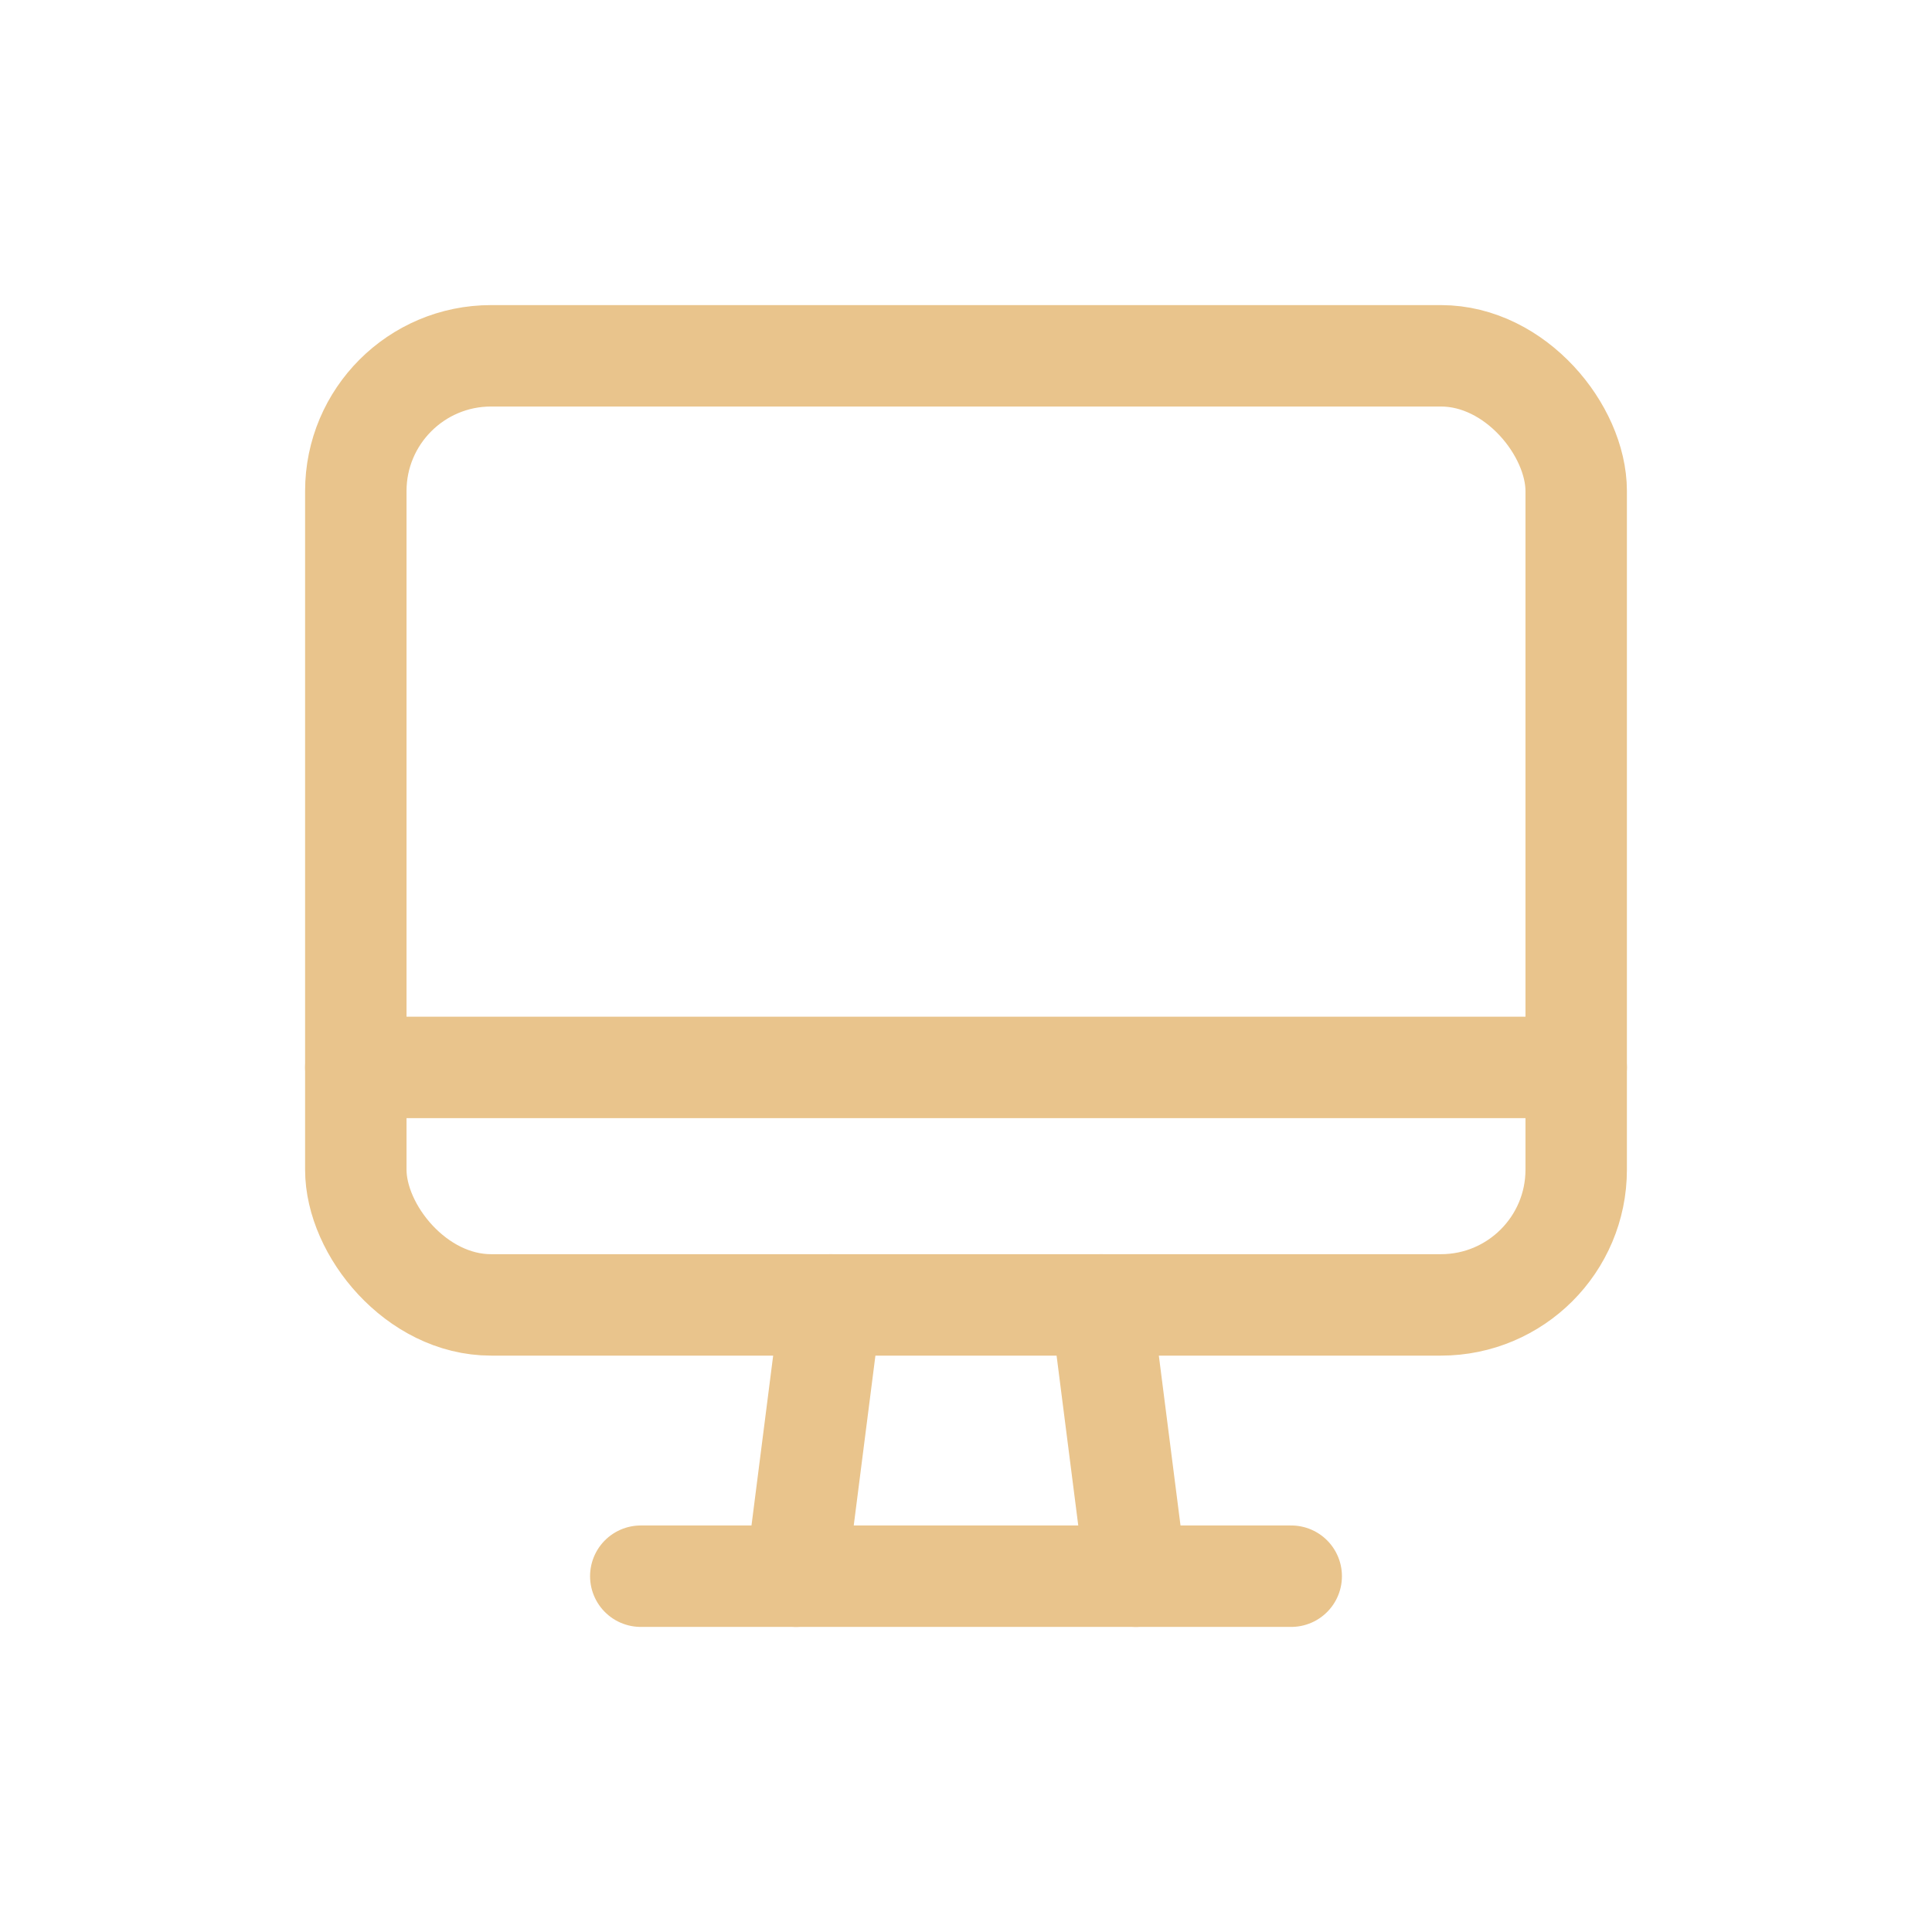
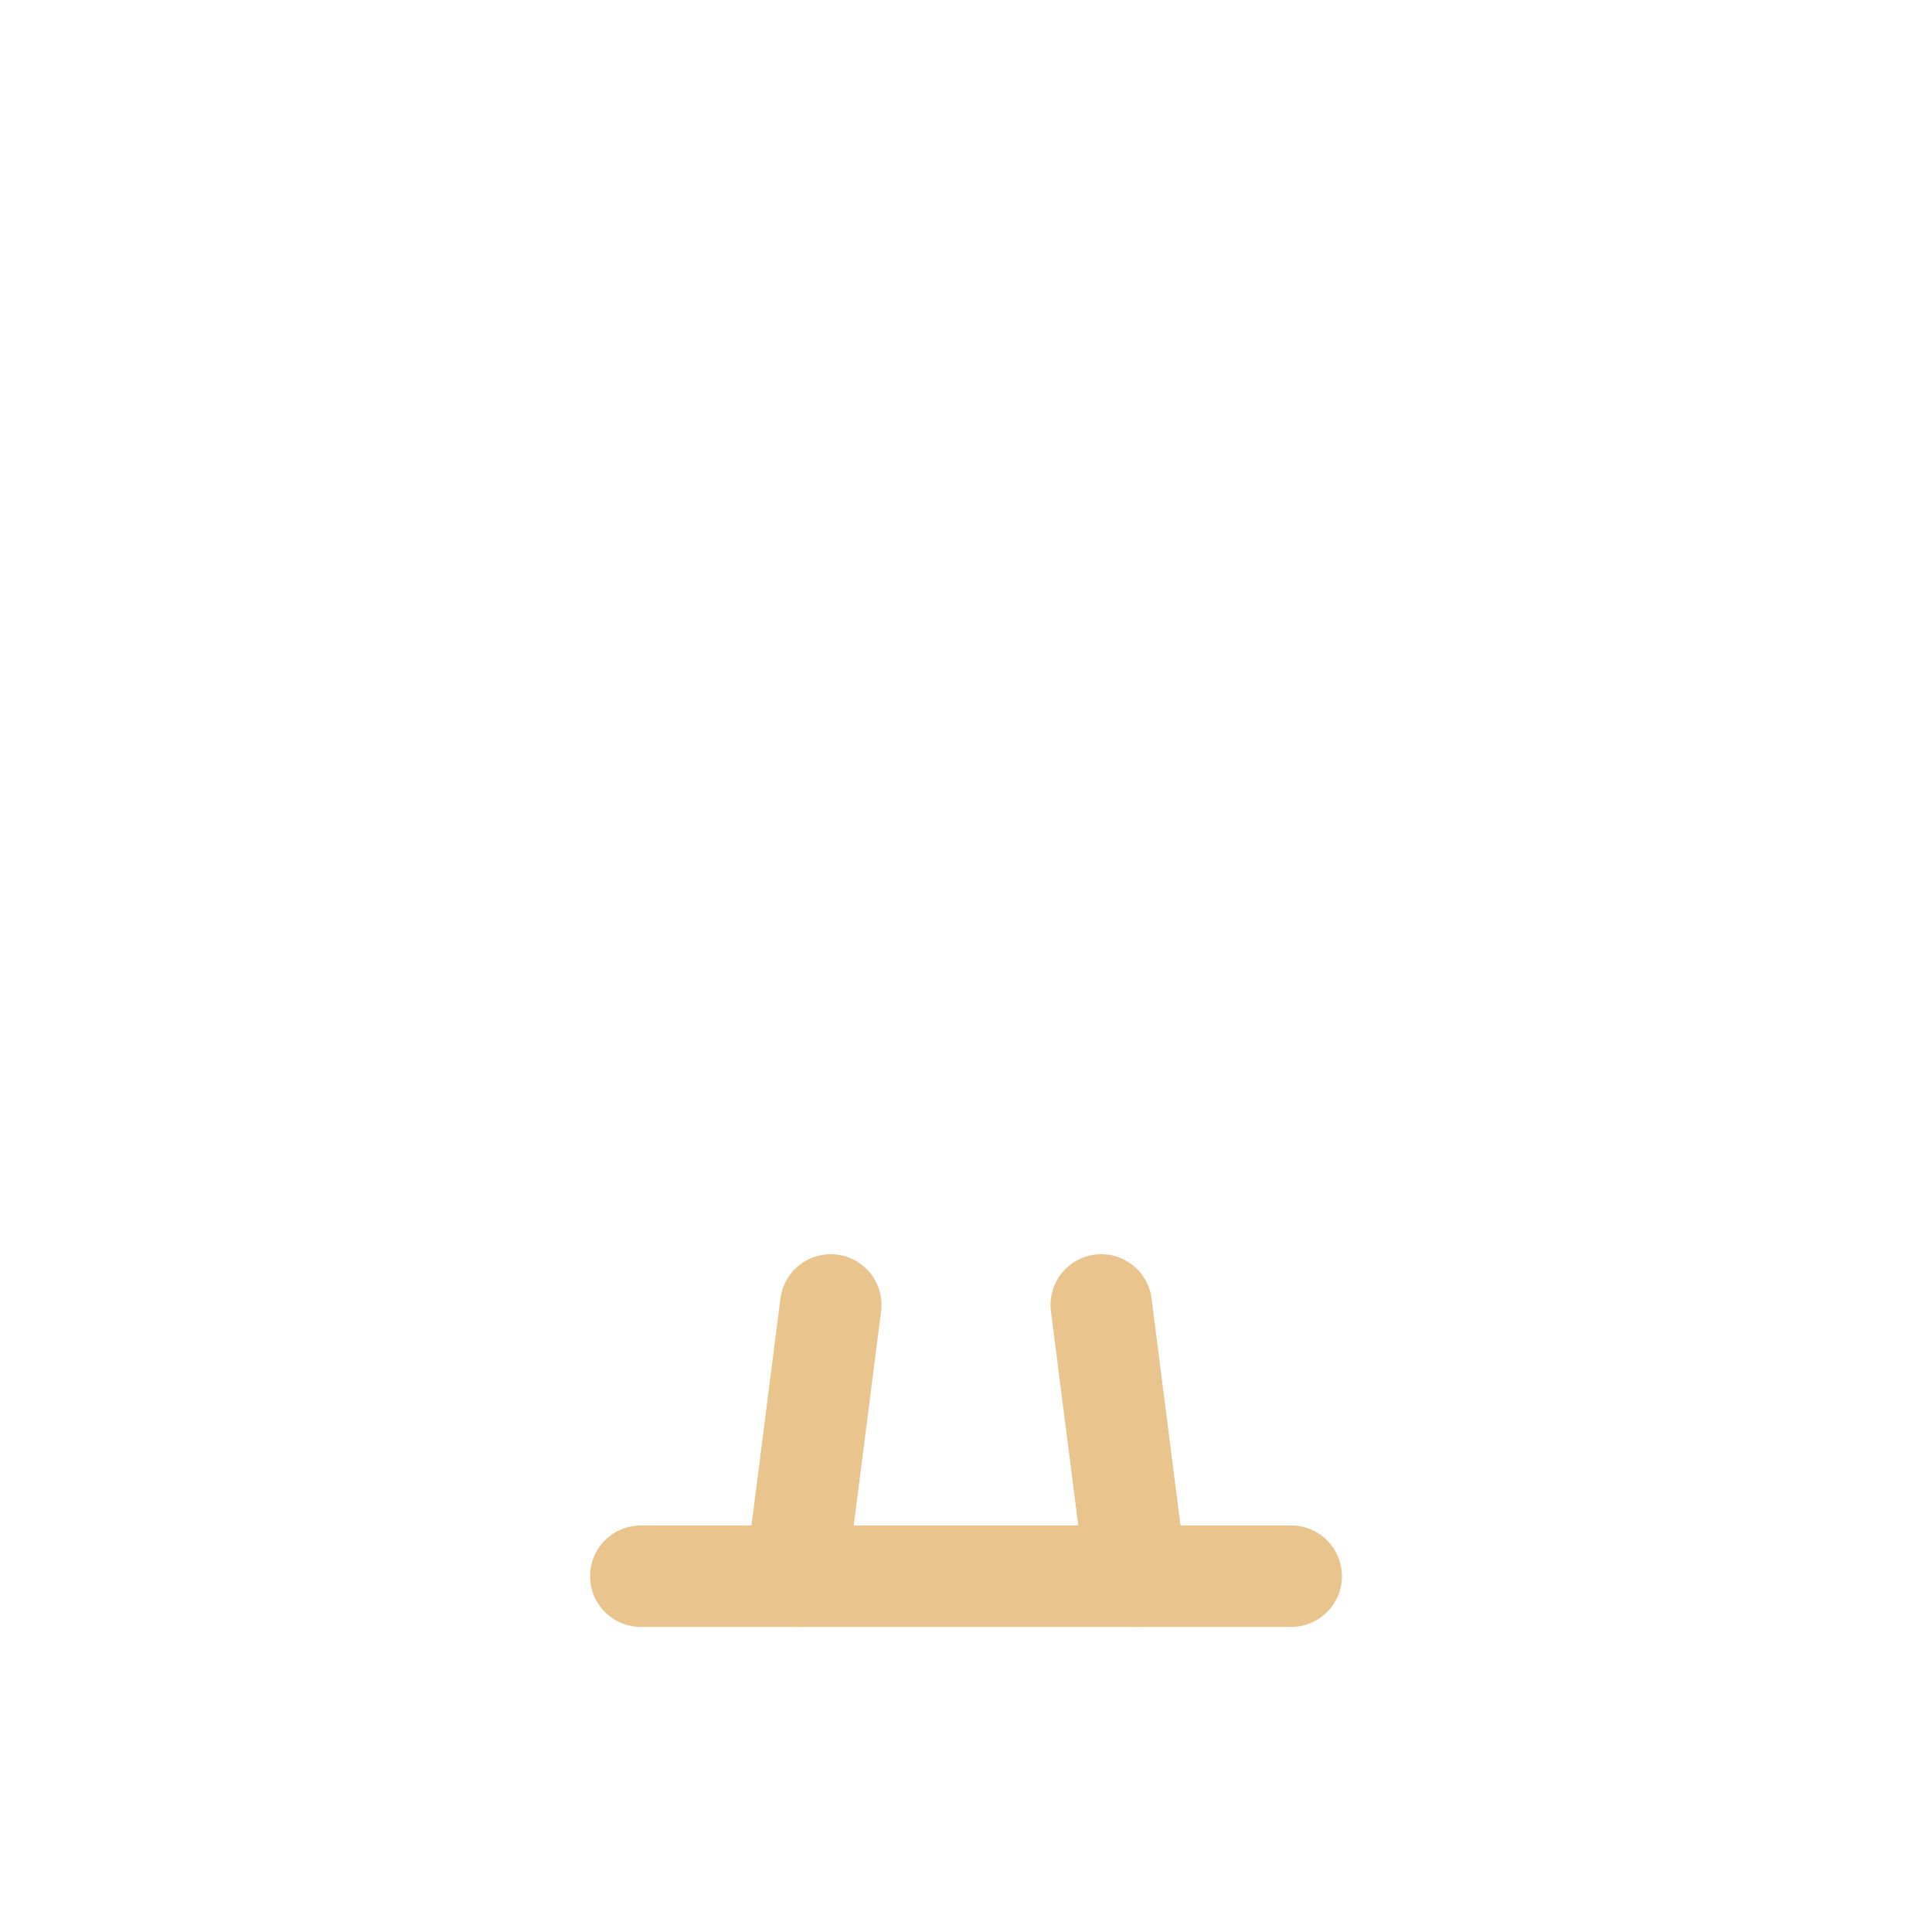
<svg xmlns="http://www.w3.org/2000/svg" id="Calque_1" data-name="Calque 1" viewBox="0 0 24 24">
  <defs>
    <style>.cls-1{fill:none;stroke:#e9c48c;stroke-linecap:round;stroke-linejoin:round;stroke-width:1.26px;}</style>
  </defs>
-   <rect class="cls-1" x="4.42" y="4.42" width="15.16" height="11.79" rx="1.68" />
  <line class="cls-1" x1="13.68" y1="16.21" x2="14.11" y2="19.58" />
  <line class="cls-1" x1="10.32" y1="16.21" x2="9.89" y2="19.58" />
  <line class="cls-1" x1="7.96" y1="19.58" x2="16.04" y2="19.58" />
-   <line class="cls-1" x1="19.58" y1="13.26" x2="4.42" y2="13.26" />
</svg>